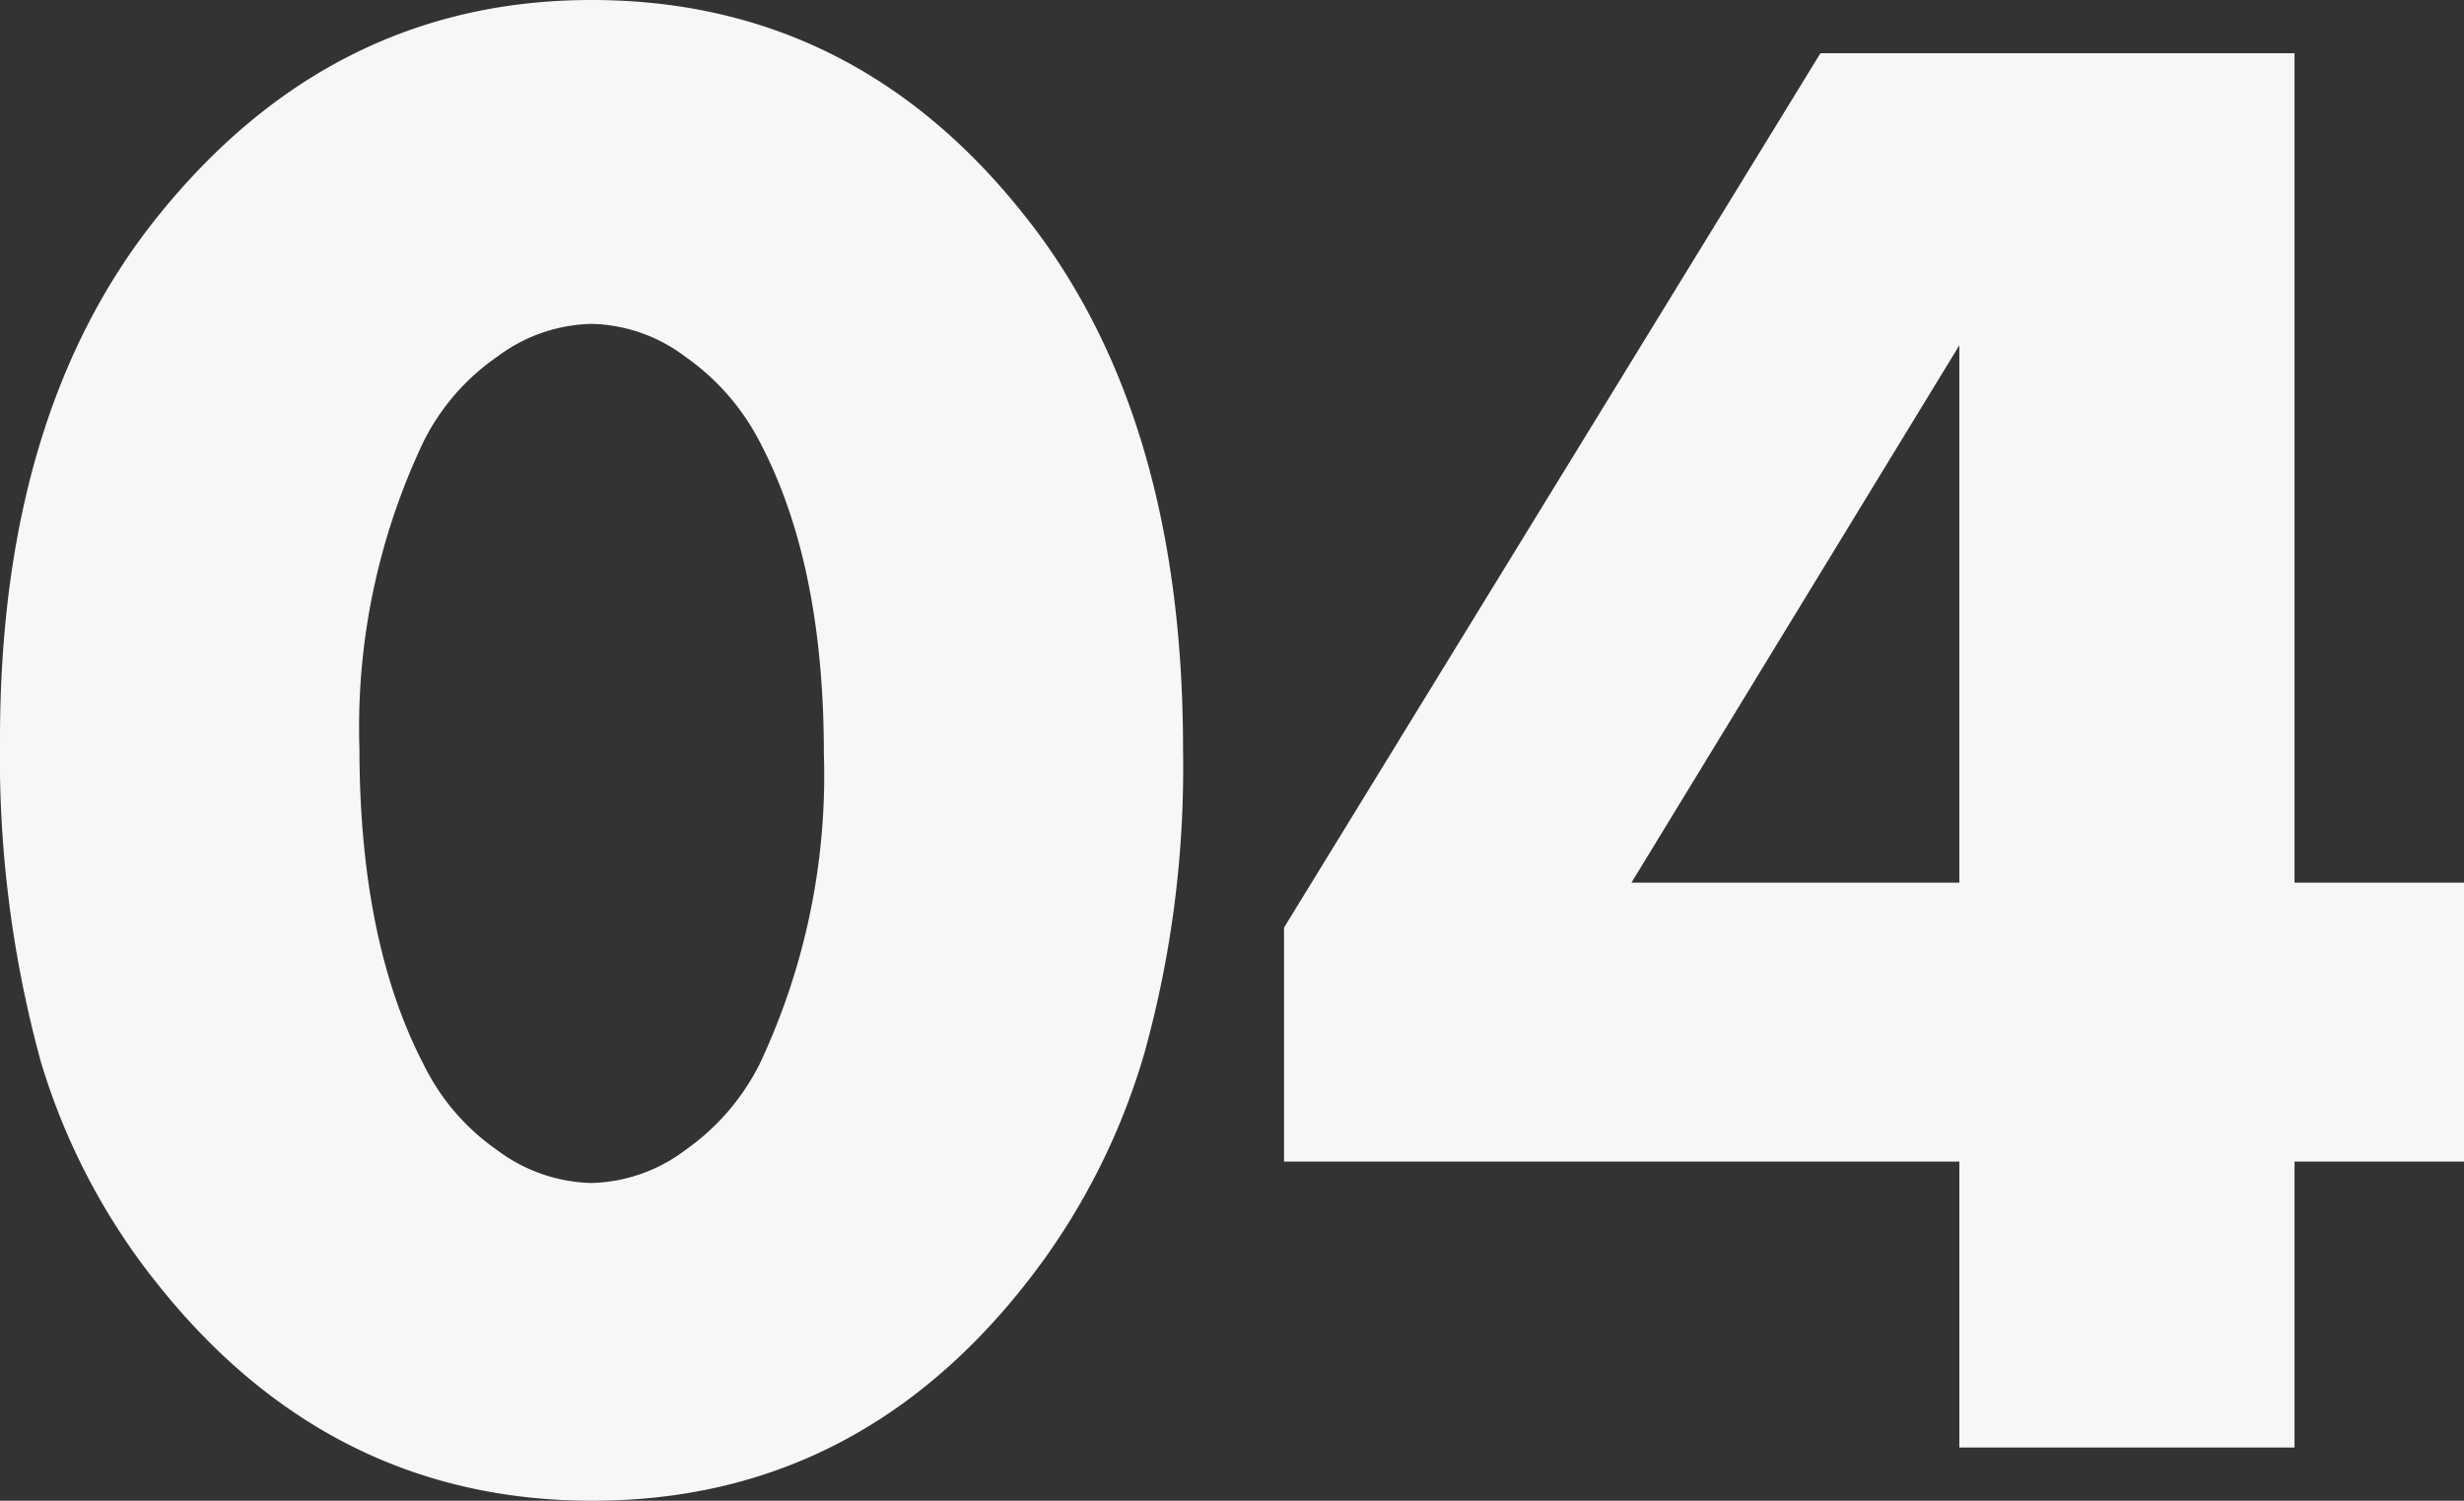
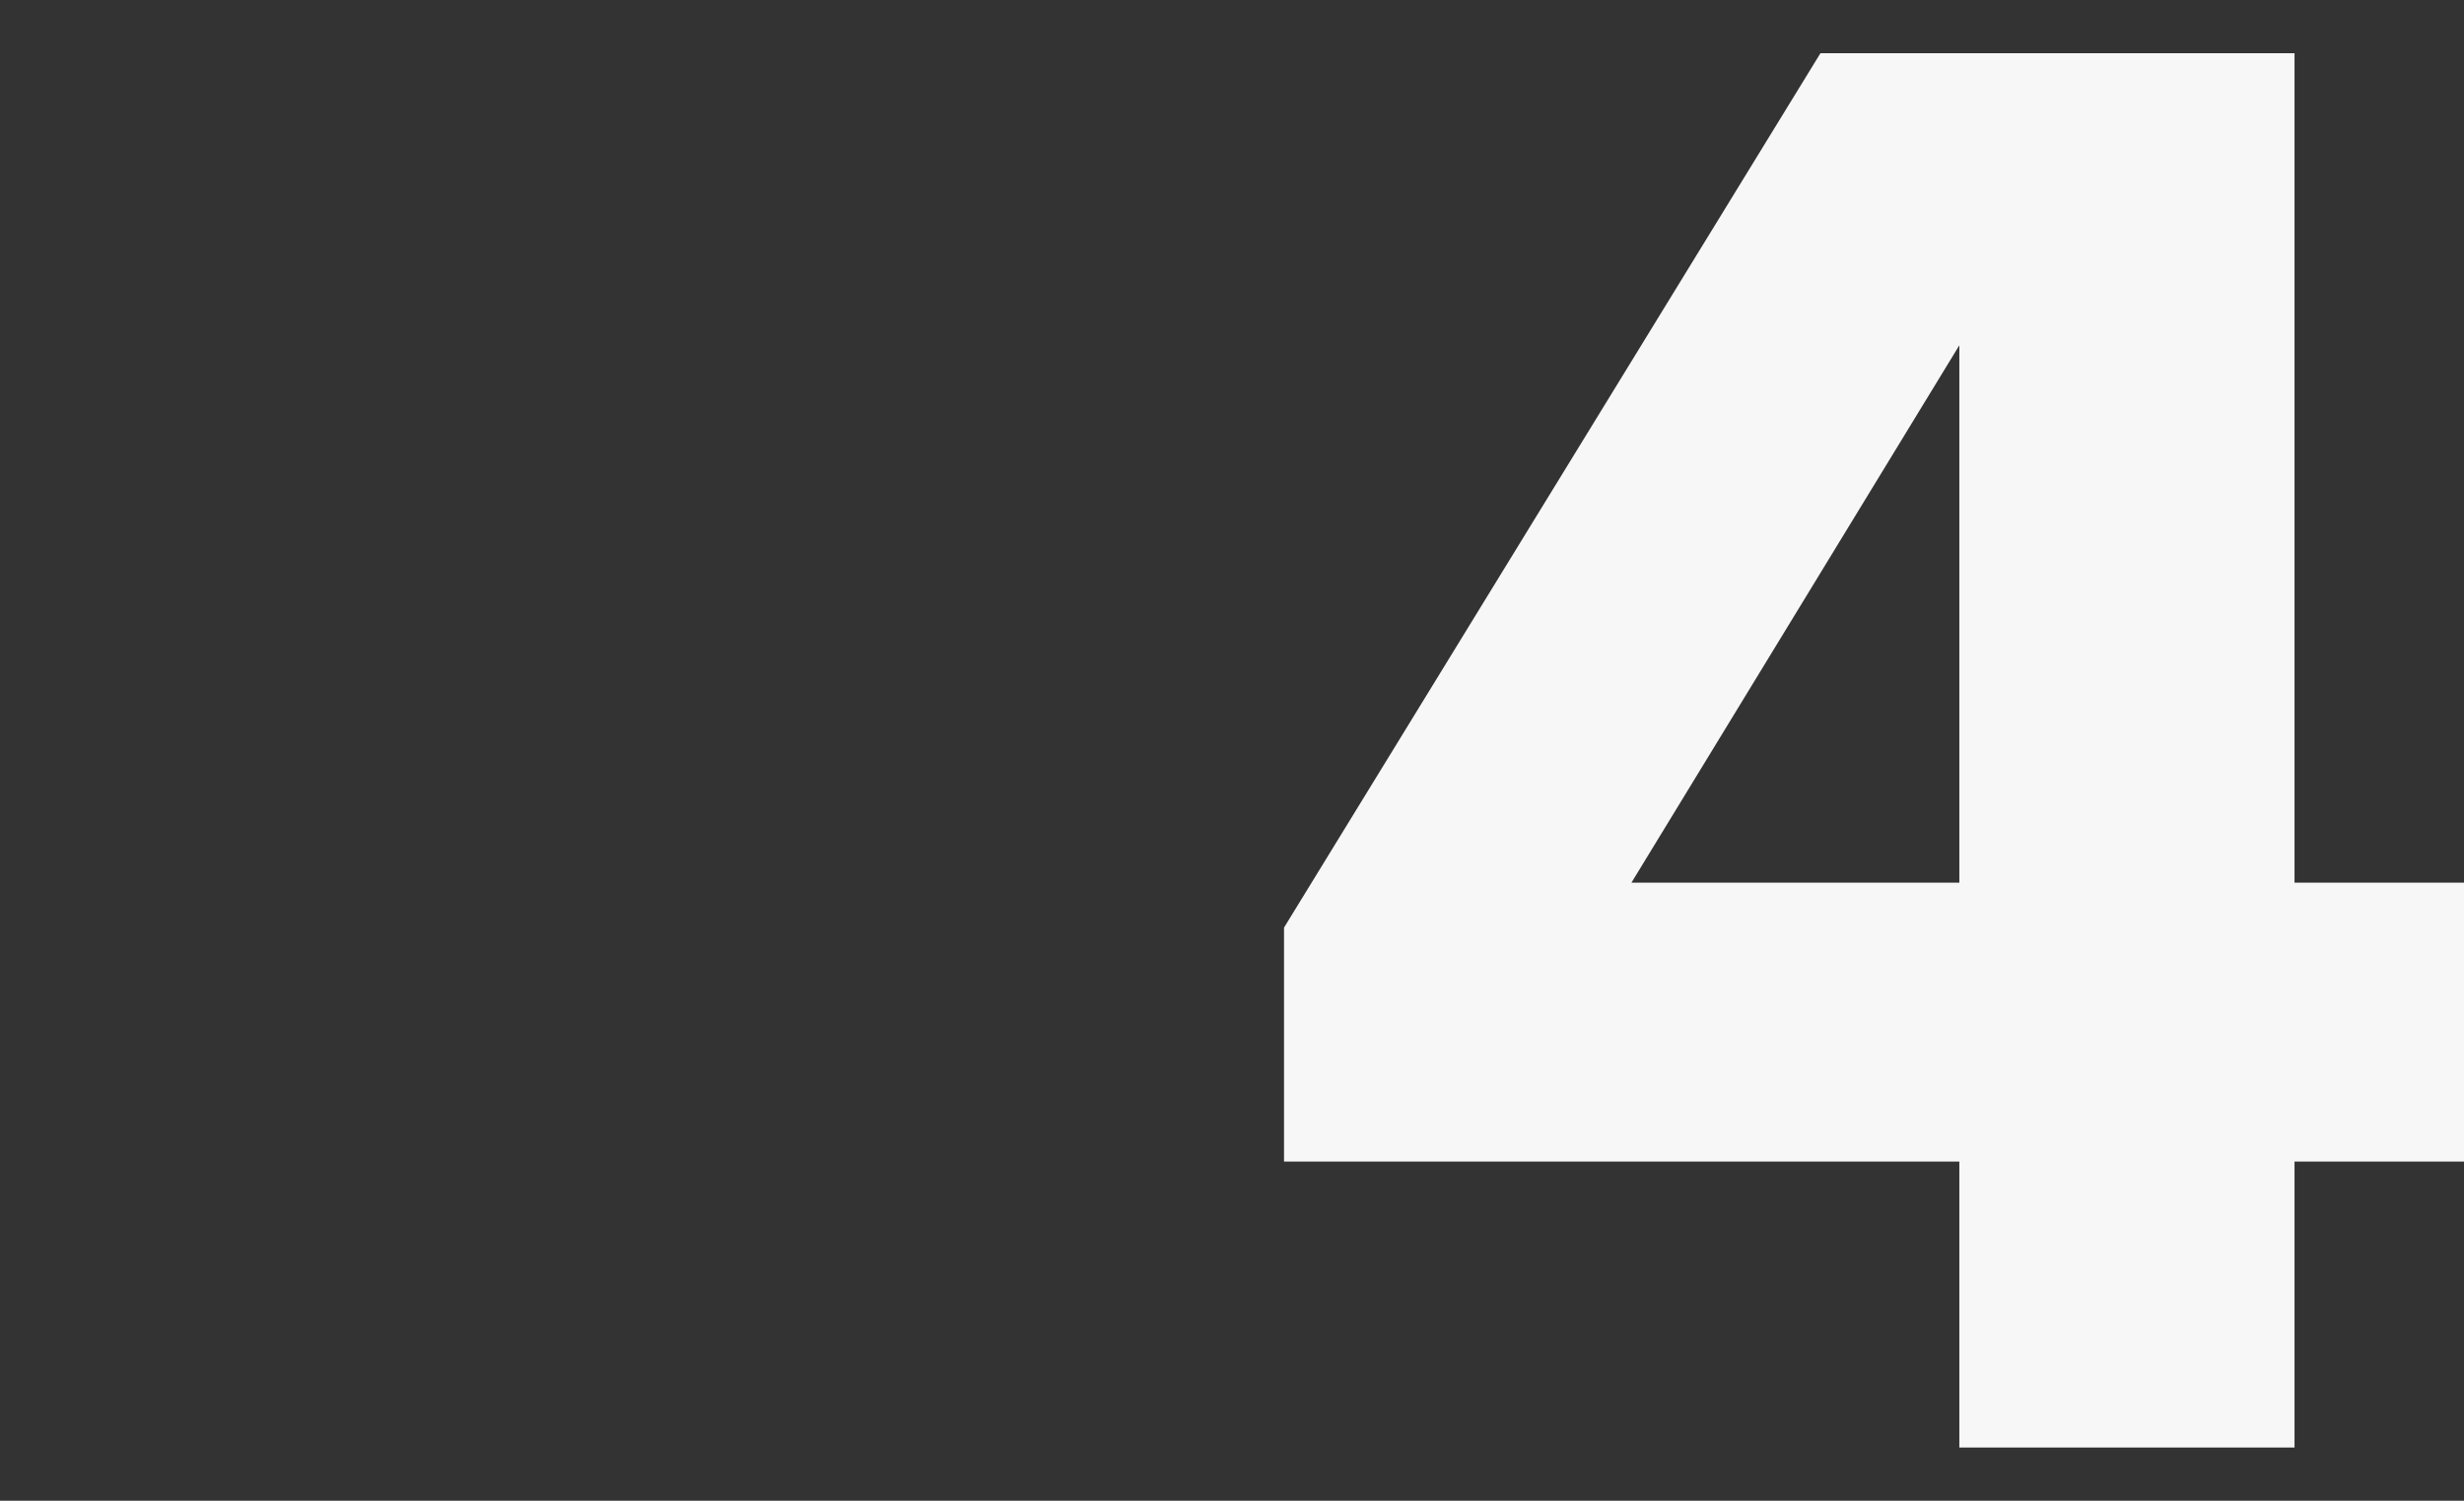
<svg xmlns="http://www.w3.org/2000/svg" viewBox="0 0 104.68 63.76">
  <rect x="0" y="0" width="104.68" height="63.76" fill="#333333" stroke="none" />
  <defs>
    <style>.cls-1{fill:#f7f7f7;}</style>
  </defs>
  <title>number_04</title>
  <g id="レイヤー_2" data-name="レイヤー 2">
    <g id="レイヤー_1-2" data-name="レイヤー 1">
-       <path class="cls-1" d="M25.13,0q11.16,0,18.4,9.16,6.74,8.46,6.73,22.7A45.28,45.28,0,0,1,48.63,44.7a28.77,28.77,0,0,1-5.1,9.9q-7.24,9.16-18.36,9.16T6.73,54.6a27.91,27.91,0,0,1-5-9.51A49,49,0,0,1,0,31.42Q0,17.5,6.73,9.16,14.11,0,25.13,0Zm0,13.76a6.92,6.92,0,0,0-4,1.39A9.57,9.57,0,0,0,18,18.75a28.27,28.27,0,0,0-2.73,13.06Q15.28,40,18,45.23a9.54,9.54,0,0,0,3.13,3.64,6.92,6.92,0,0,0,4,1.39,6.88,6.88,0,0,0,4-1.41,9.87,9.87,0,0,0,3.13-3.62A28.74,28.74,0,0,0,35,32q0-8.07-2.73-13.24a10,10,0,0,0-3.15-3.6A6.84,6.84,0,0,0,25.13,13.76Z" />
      <path class="cls-1" d="M97.48,37.5h7.2V49.35h-7.2V61.5H83.24V49.35H54.55V39.41L77.34,2.26H97.48Zm-14.24,0V14.67L69.31,37.5Z" />
    </g>
  </g>
</svg>